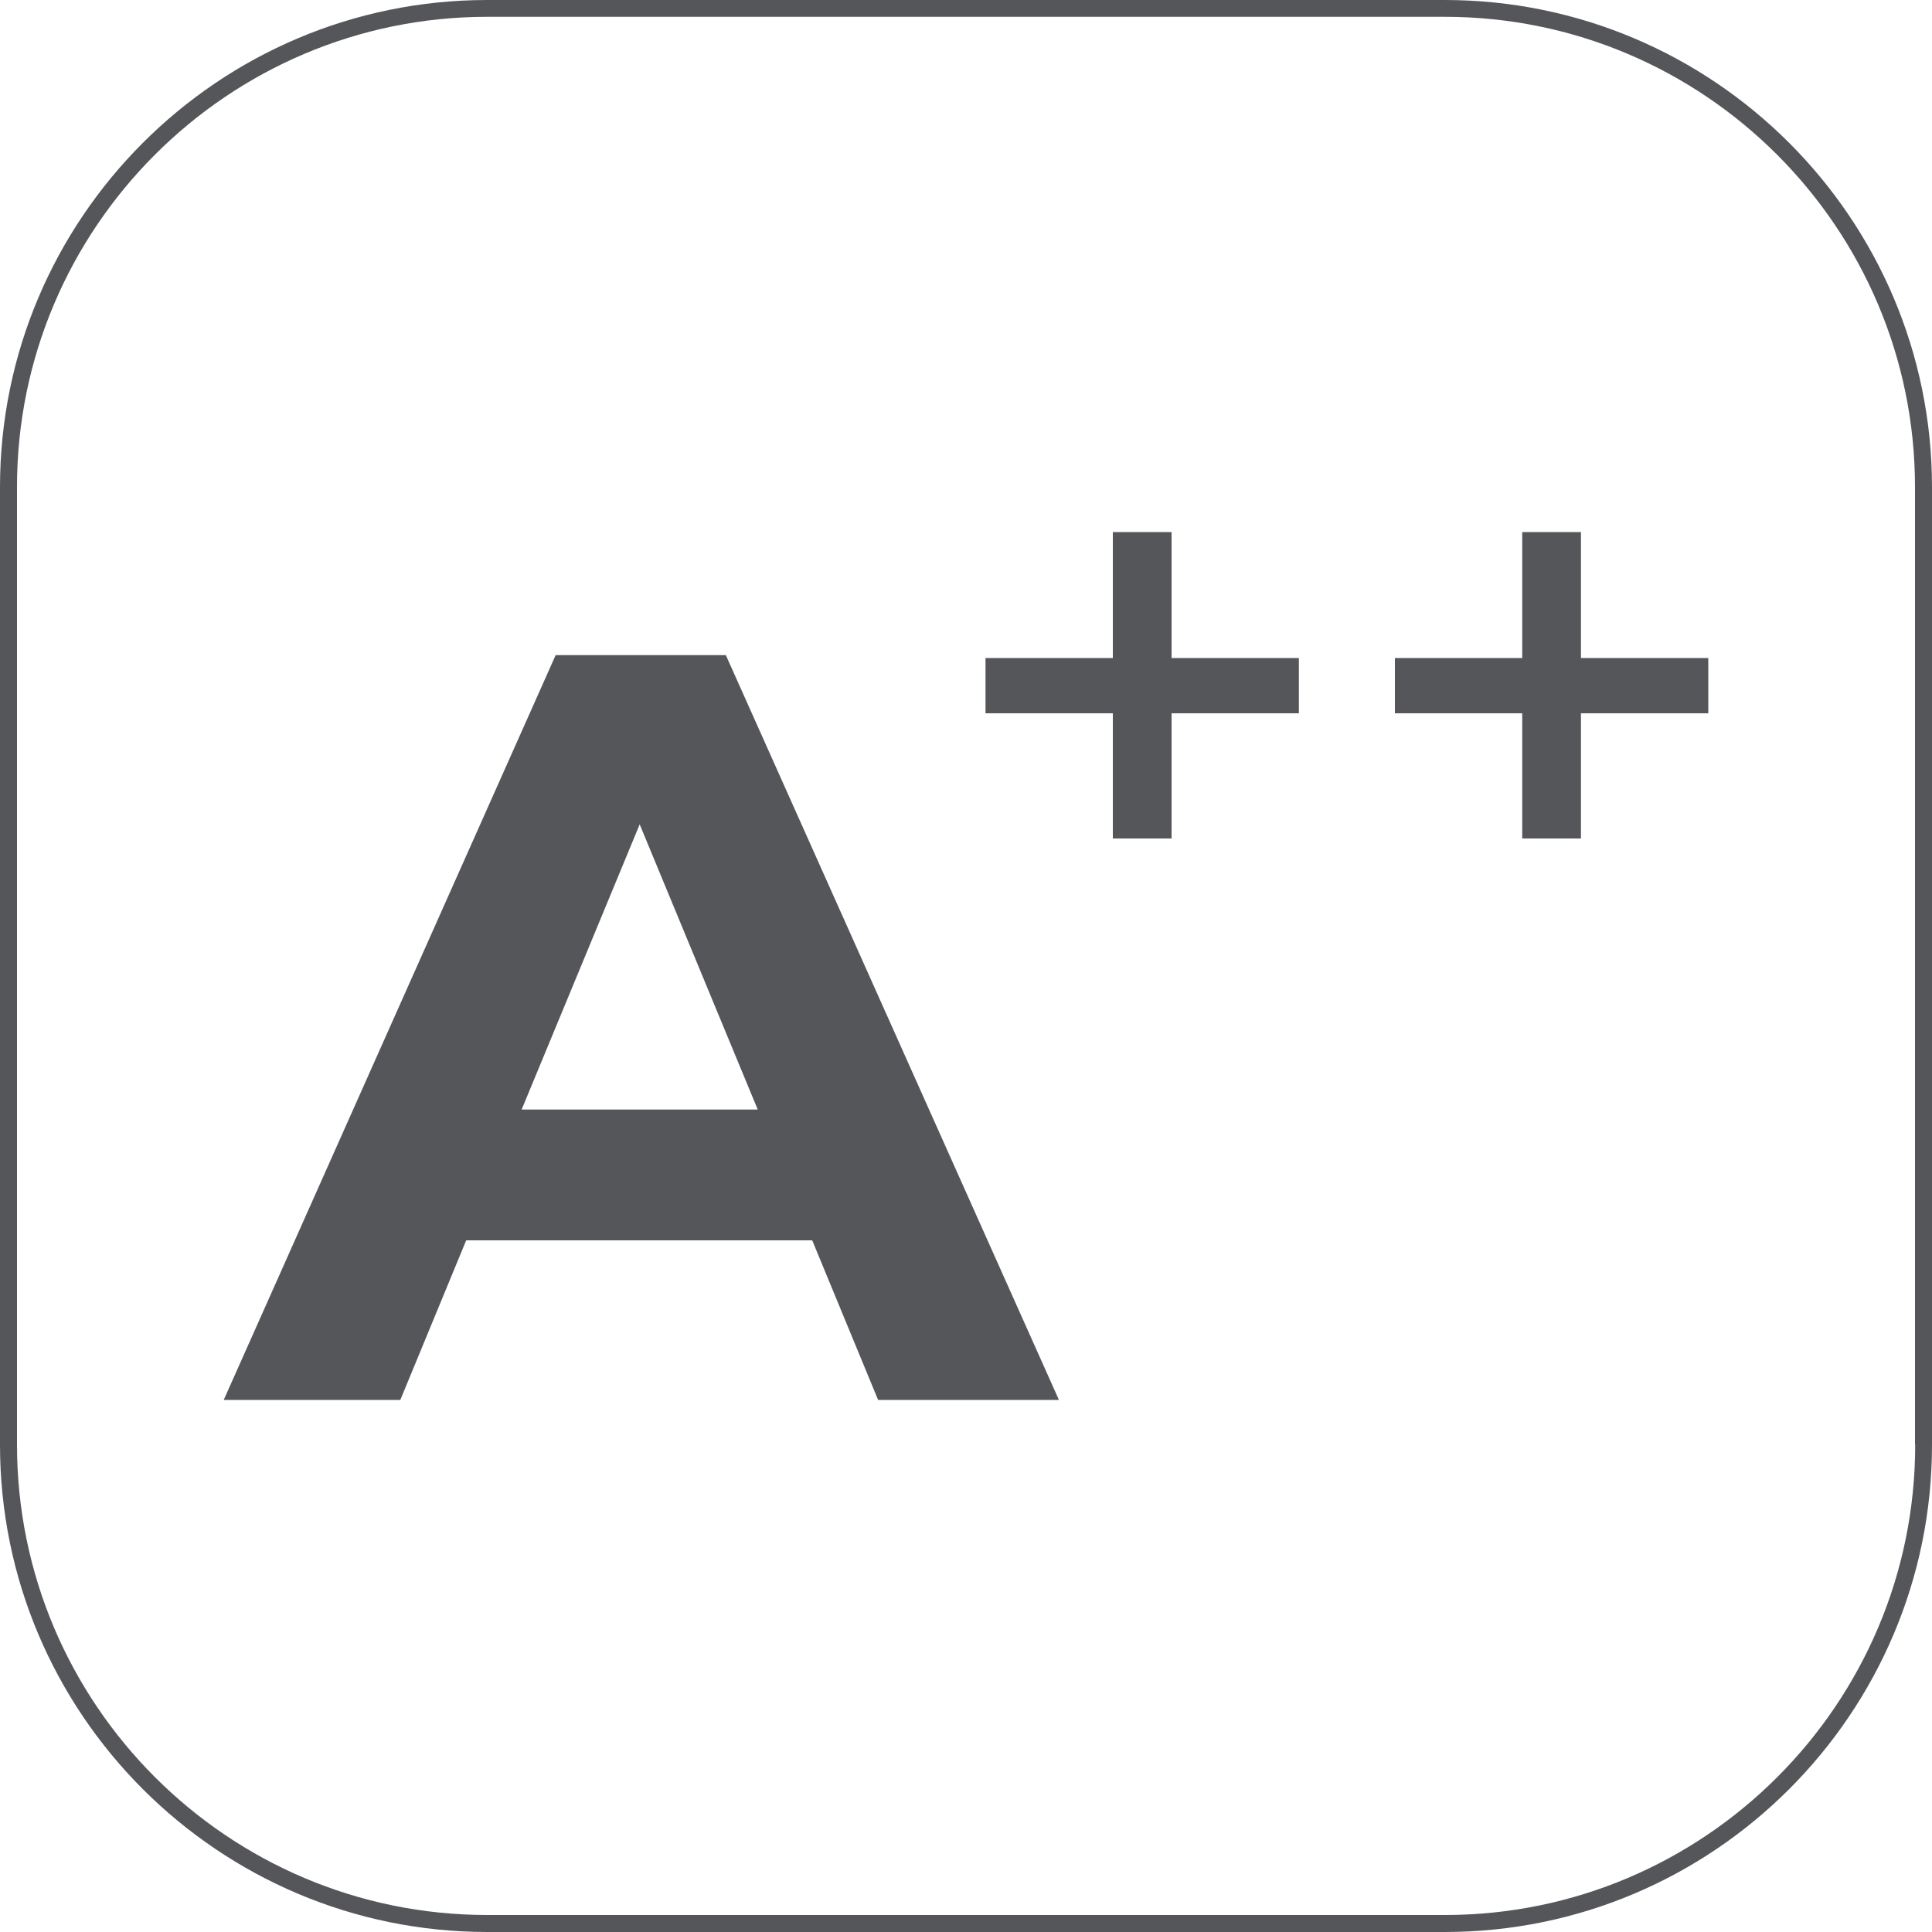
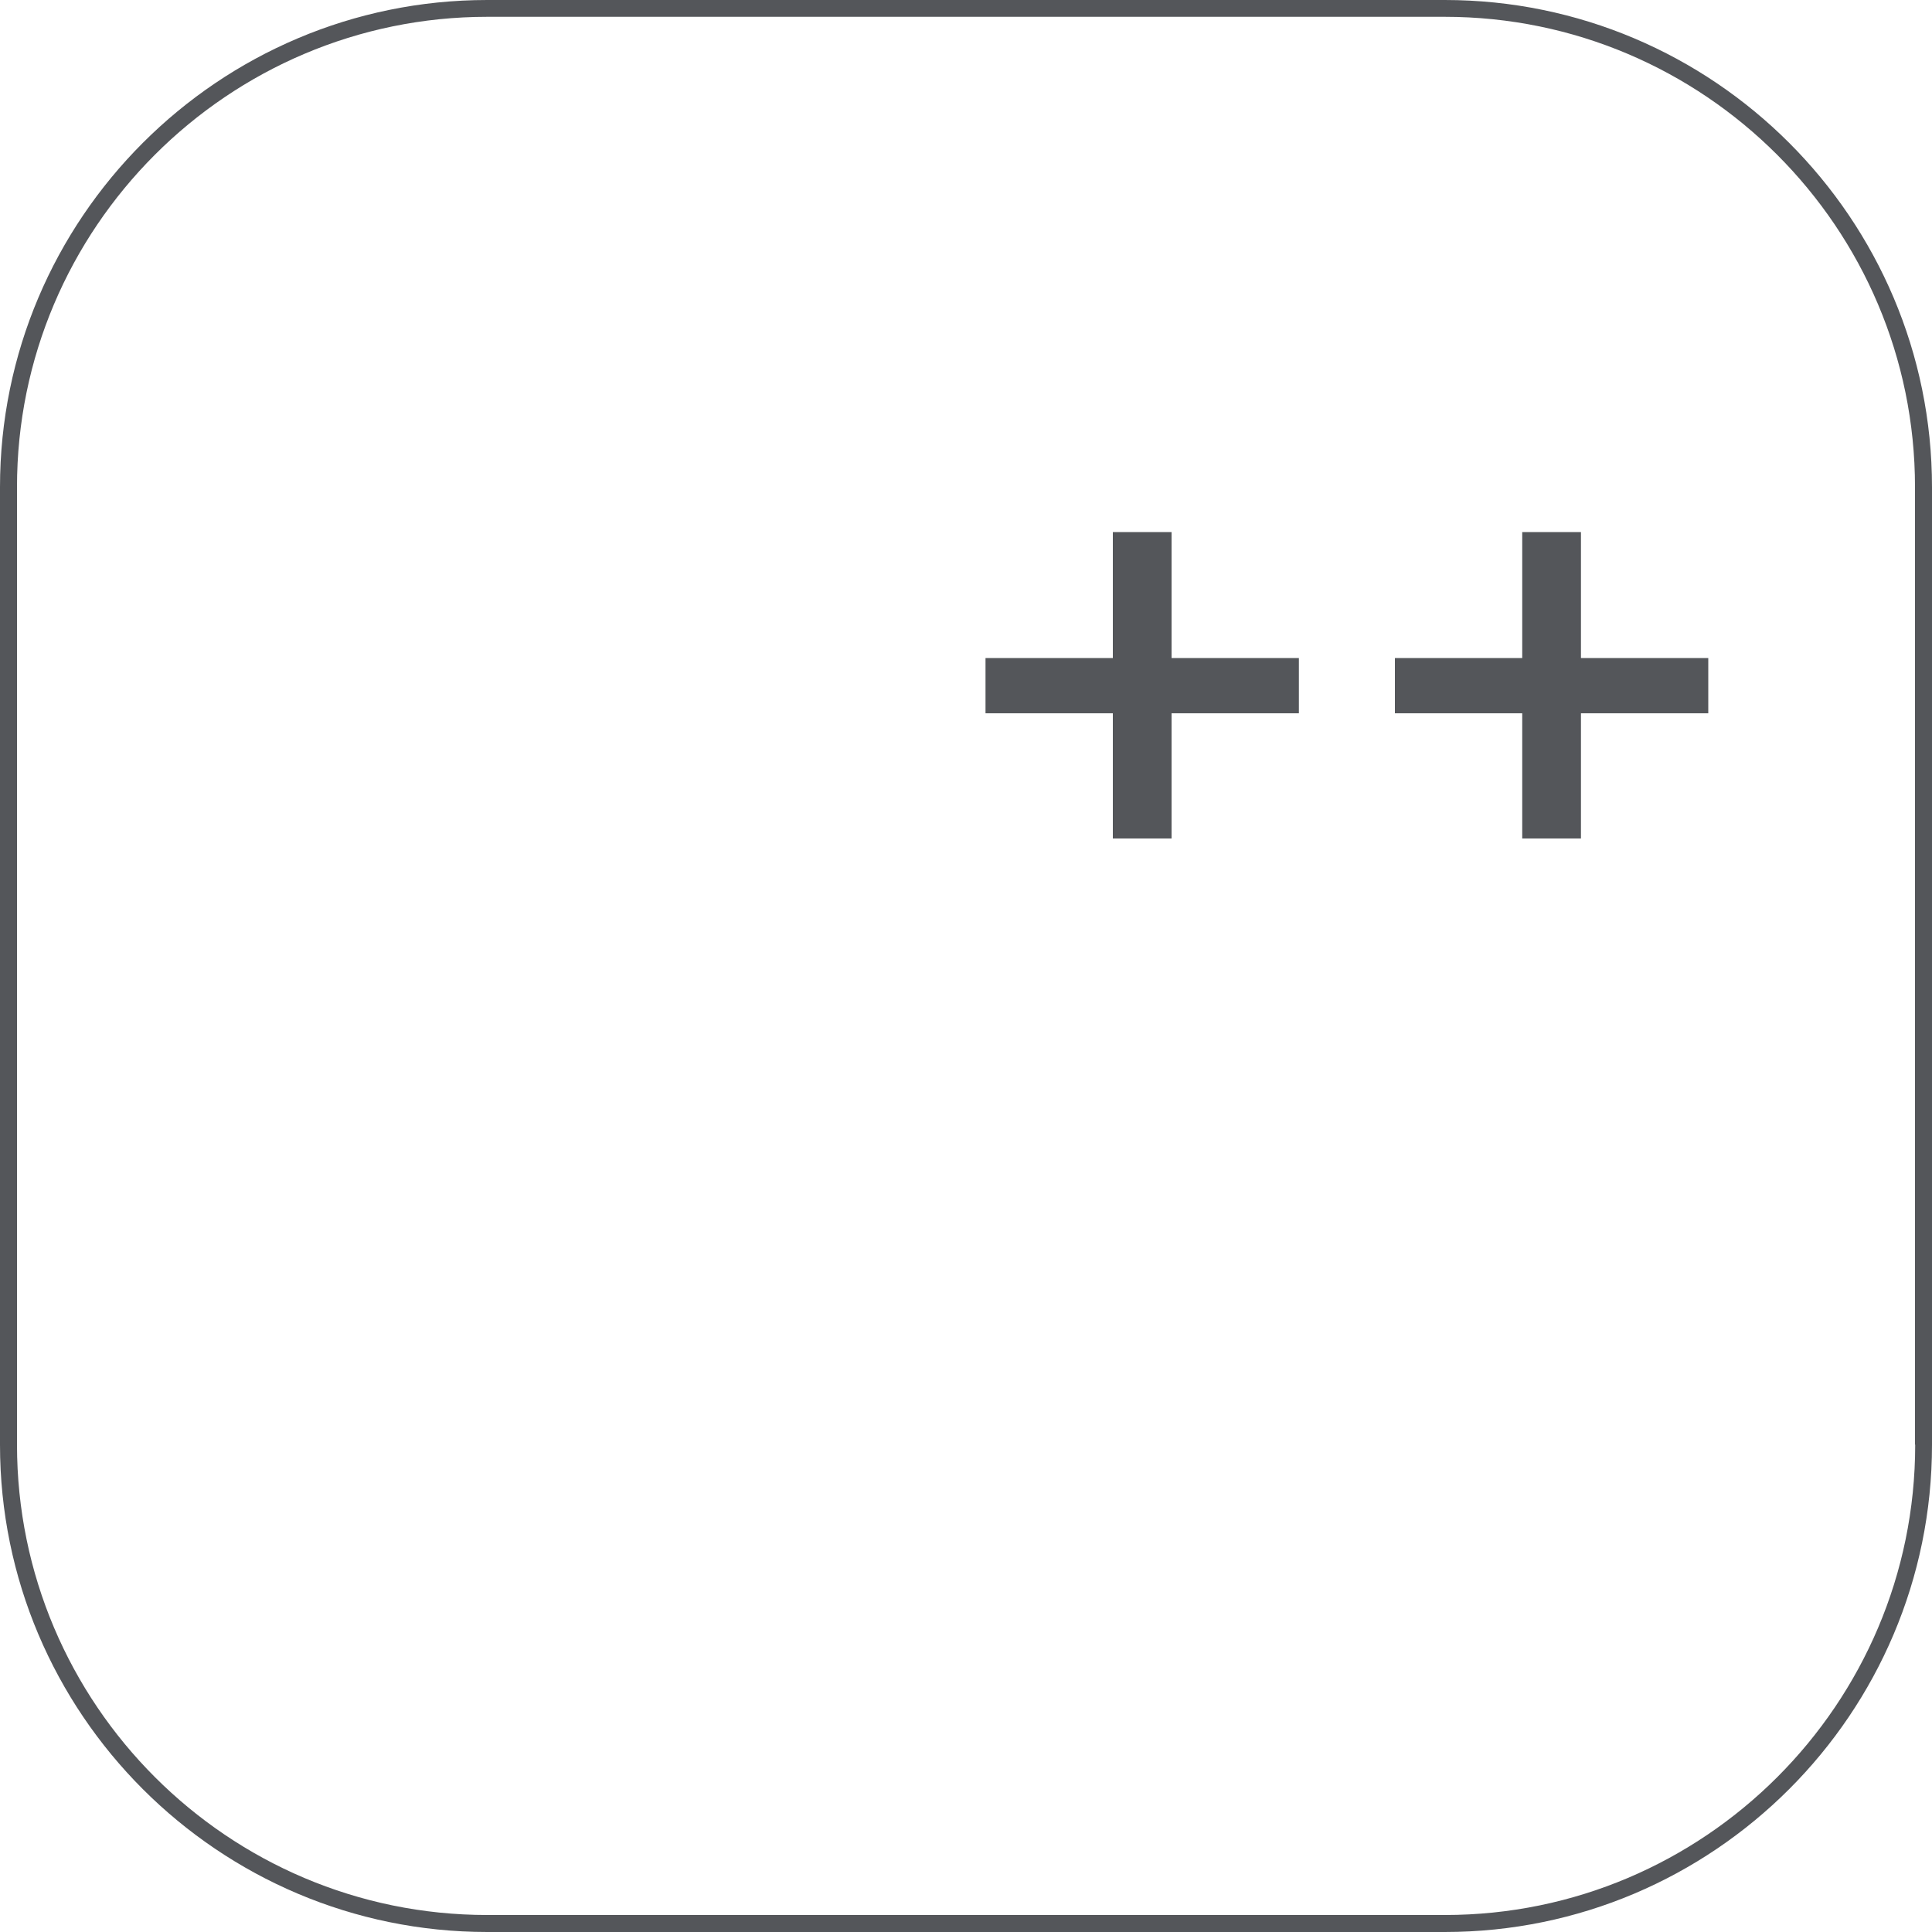
<svg xmlns="http://www.w3.org/2000/svg" id="Capa_2" data-name="Capa 2" viewBox="0 0 100 100">
  <defs>
    <style>
      .cls-1 {
        fill: #54565a;
        stroke-width: 0px;
      }
    </style>
  </defs>
  <g id="alzados">
    <g>
      <path class="cls-1" d="M74.78,0H25.22C11.31,0,0,11.31,0,25.22v49.56c0,13.91,11.31,25.22,25.22,25.22h49.56c13.91,0,25.22-11.31,25.22-25.22V25.22c0-13.91-11.31-25.22-25.22-25.22ZM99.13,74.78c0,13.42-10.92,24.34-24.34,24.34H25.22c-13.42,0-24.34-10.92-24.34-24.34V25.22C.87,11.8,11.8.87,25.22.87h49.56c13.42,0,24.34,10.92,24.34,24.34v49.56Z" />
      <g>
-         <path class="cls-1" d="M42.03,64.2h-17.9l-3.41,8.26h-9.14l17.18-38.55h8.81l17.24,38.55h-9.36l-3.41-8.26ZM39.22,57.43l-6.11-14.76-6.11,14.76h12.22Z" />
        <g>
          <path class="cls-1" d="M67.23,36.92h-6.59v6.48h-3.04v-6.48h-6.59v-2.86h6.59v-6.52h3.04v6.52h6.59v2.86Z" />
          <path class="cls-1" d="M88.42,36.92h-6.59v6.48h-3.04v-6.48h-6.59v-2.86h6.59v-6.52h3.04v6.52h6.59v2.86Z" />
        </g>
      </g>
    </g>
  </g>
</svg>